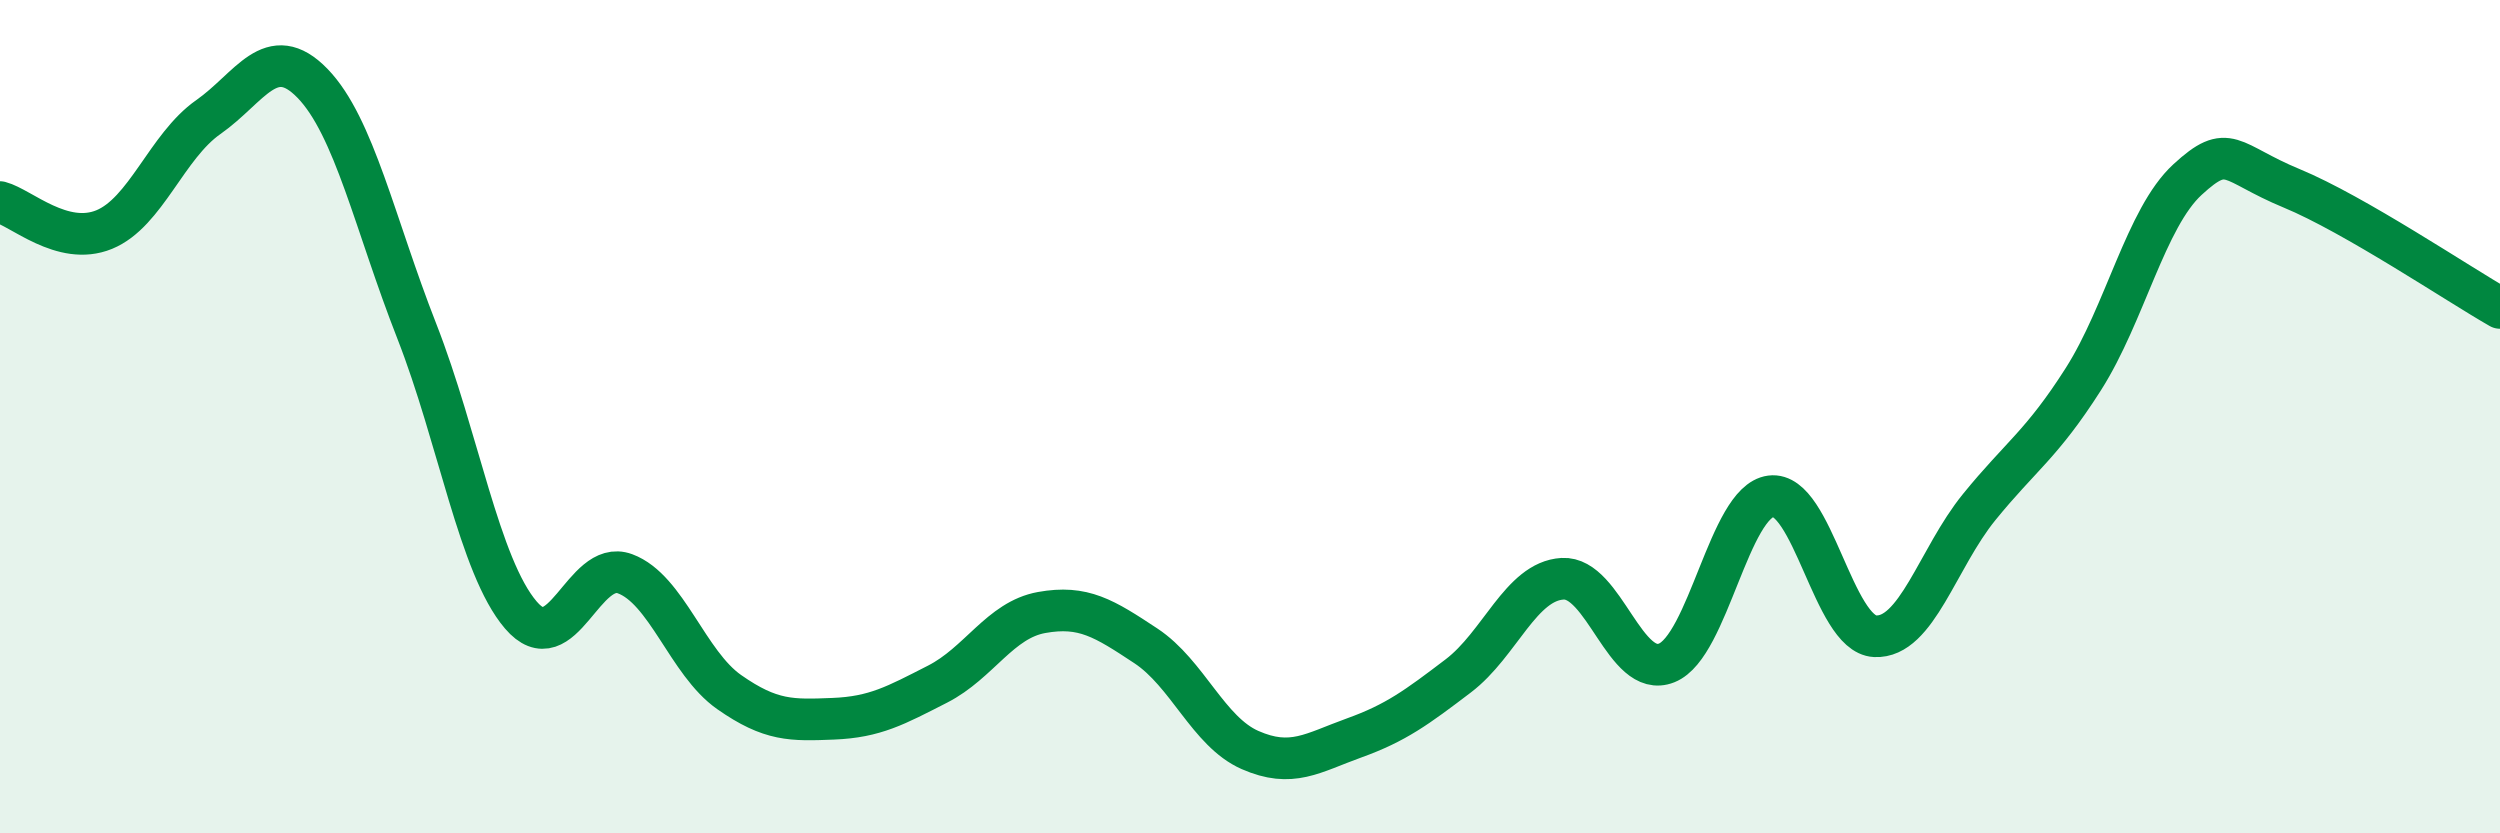
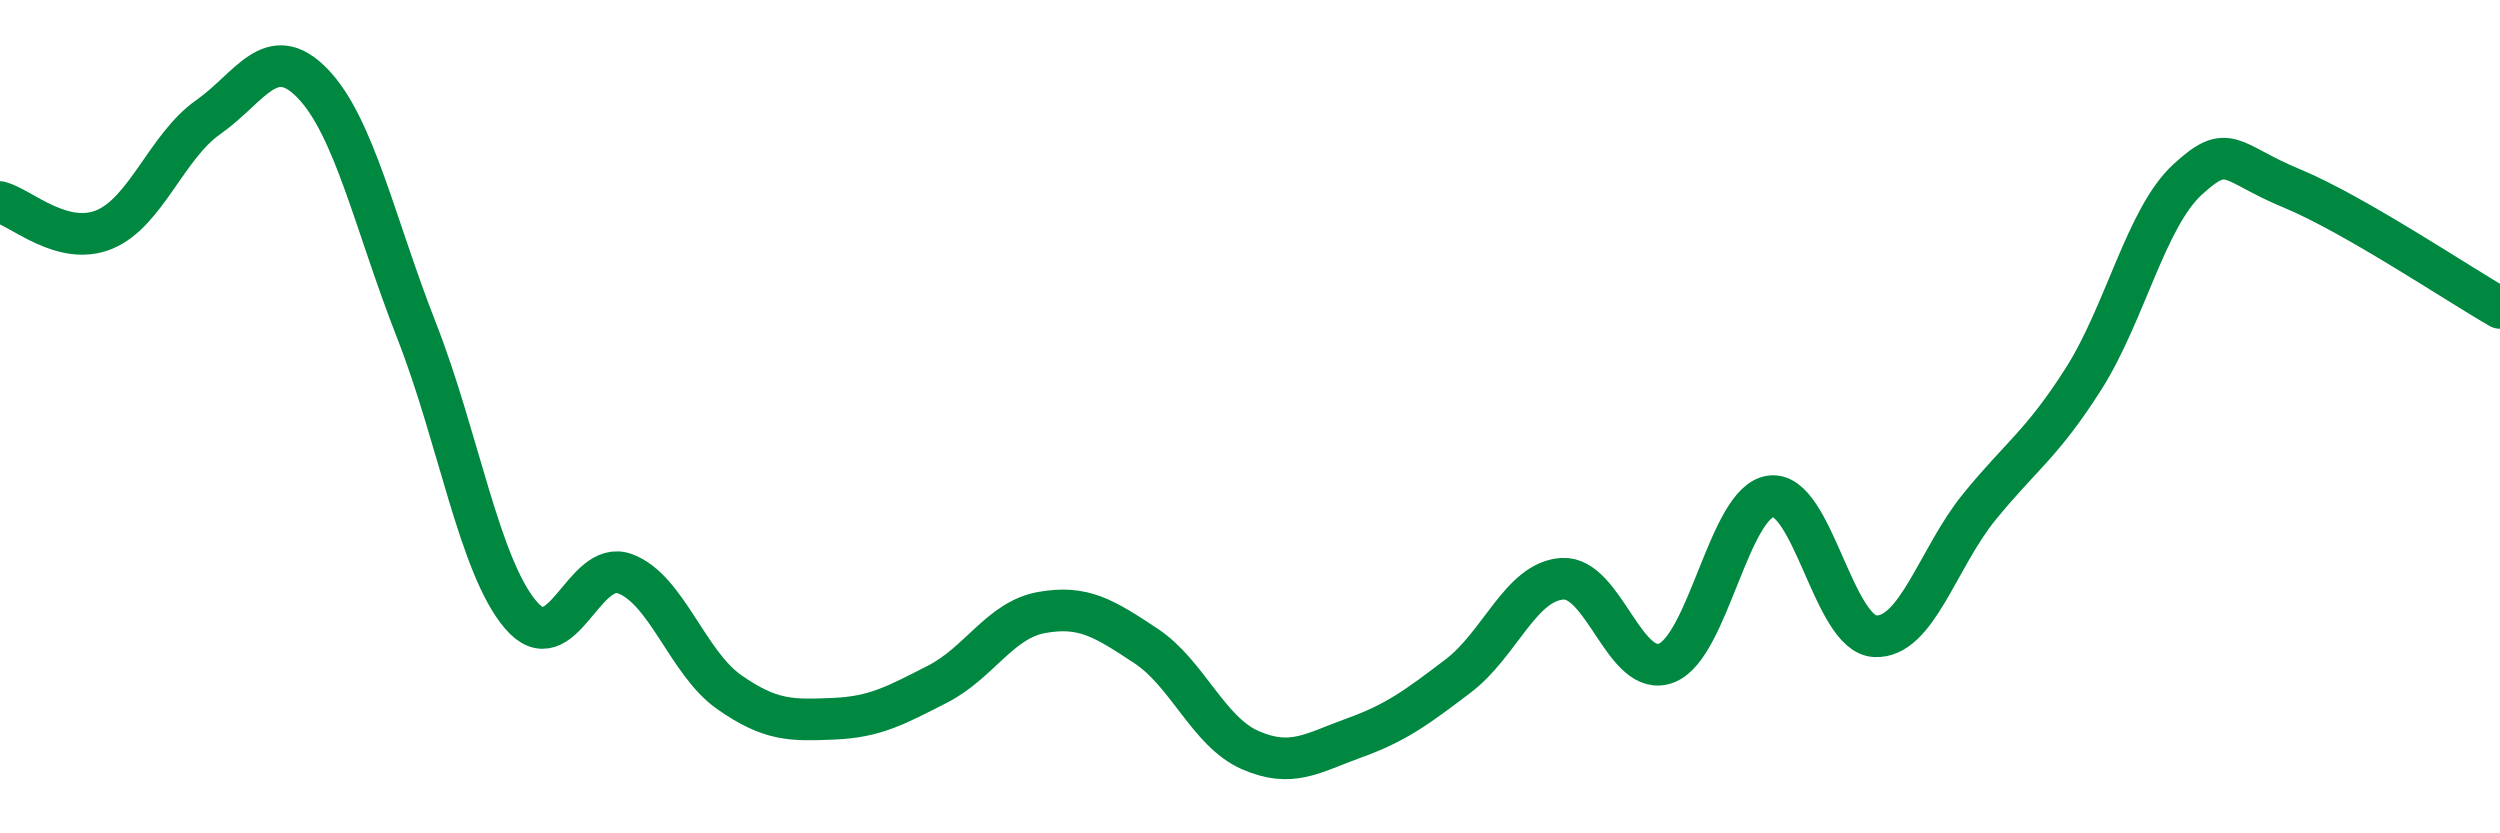
<svg xmlns="http://www.w3.org/2000/svg" width="60" height="20" viewBox="0 0 60 20">
-   <path d="M 0,4.85 C 0.5,4.98 1.5,5.92 2.5,5.51 C 3.5,5.1 4,3.51 5,2.81 C 6,2.11 6.5,0.97 7.5,2 C 8.5,3.03 9,5.39 10,7.94 C 11,10.49 11.5,13.59 12.5,14.76 C 13.5,15.93 14,13.4 15,13.77 C 16,14.14 16.5,15.91 17.5,16.61 C 18.5,17.31 19,17.29 20,17.25 C 21,17.21 21.5,16.93 22.5,16.42 C 23.5,15.91 24,14.88 25,14.7 C 26,14.52 26.5,14.84 27.5,15.5 C 28.5,16.16 29,17.56 30,18 C 31,18.44 31.5,18.07 32.5,17.71 C 33.5,17.35 34,16.98 35,16.22 C 36,15.46 36.5,13.95 37.5,13.89 C 38.5,13.83 39,16.31 40,15.91 C 41,15.51 41.5,12.04 42.5,11.91 C 43.5,11.78 44,15.22 45,15.27 C 46,15.32 46.5,13.4 47.5,12.17 C 48.5,10.94 49,10.67 50,9.1 C 51,7.53 51.5,5.23 52.5,4.31 C 53.5,3.39 53.5,3.9 55,4.52 C 56.5,5.14 59,6.82 60,7.39L60 20L0 20Z" fill="#008740" opacity="0.1" stroke-linecap="round" stroke-linejoin="round" />
  <path d="M 0,4.85 C 0.5,4.98 1.5,5.92 2.5,5.51 C 3.5,5.1 4,3.51 5,2.81 C 6,2.11 6.5,0.97 7.5,2 C 8.5,3.03 9,5.39 10,7.94 C 11,10.49 11.5,13.59 12.5,14.76 C 13.5,15.93 14,13.4 15,13.77 C 16,14.14 16.5,15.91 17.5,16.61 C 18.5,17.31 19,17.29 20,17.25 C 21,17.21 21.5,16.93 22.5,16.42 C 23.5,15.91 24,14.88 25,14.7 C 26,14.52 26.5,14.84 27.5,15.5 C 28.5,16.16 29,17.56 30,18 C 31,18.44 31.5,18.07 32.5,17.71 C 33.5,17.35 34,16.98 35,16.22 C 36,15.46 36.5,13.95 37.5,13.89 C 38.5,13.83 39,16.31 40,15.91 C 41,15.51 41.5,12.04 42.5,11.91 C 43.5,11.78 44,15.22 45,15.27 C 46,15.32 46.5,13.4 47.5,12.17 C 48.5,10.94 49,10.67 50,9.1 C 51,7.53 51.5,5.23 52.5,4.31 C 53.5,3.39 53.5,3.9 55,4.52 C 56.5,5.14 59,6.82 60,7.39" stroke="#008740" stroke-width="1" fill="none" stroke-linecap="round" stroke-linejoin="round" />
</svg>